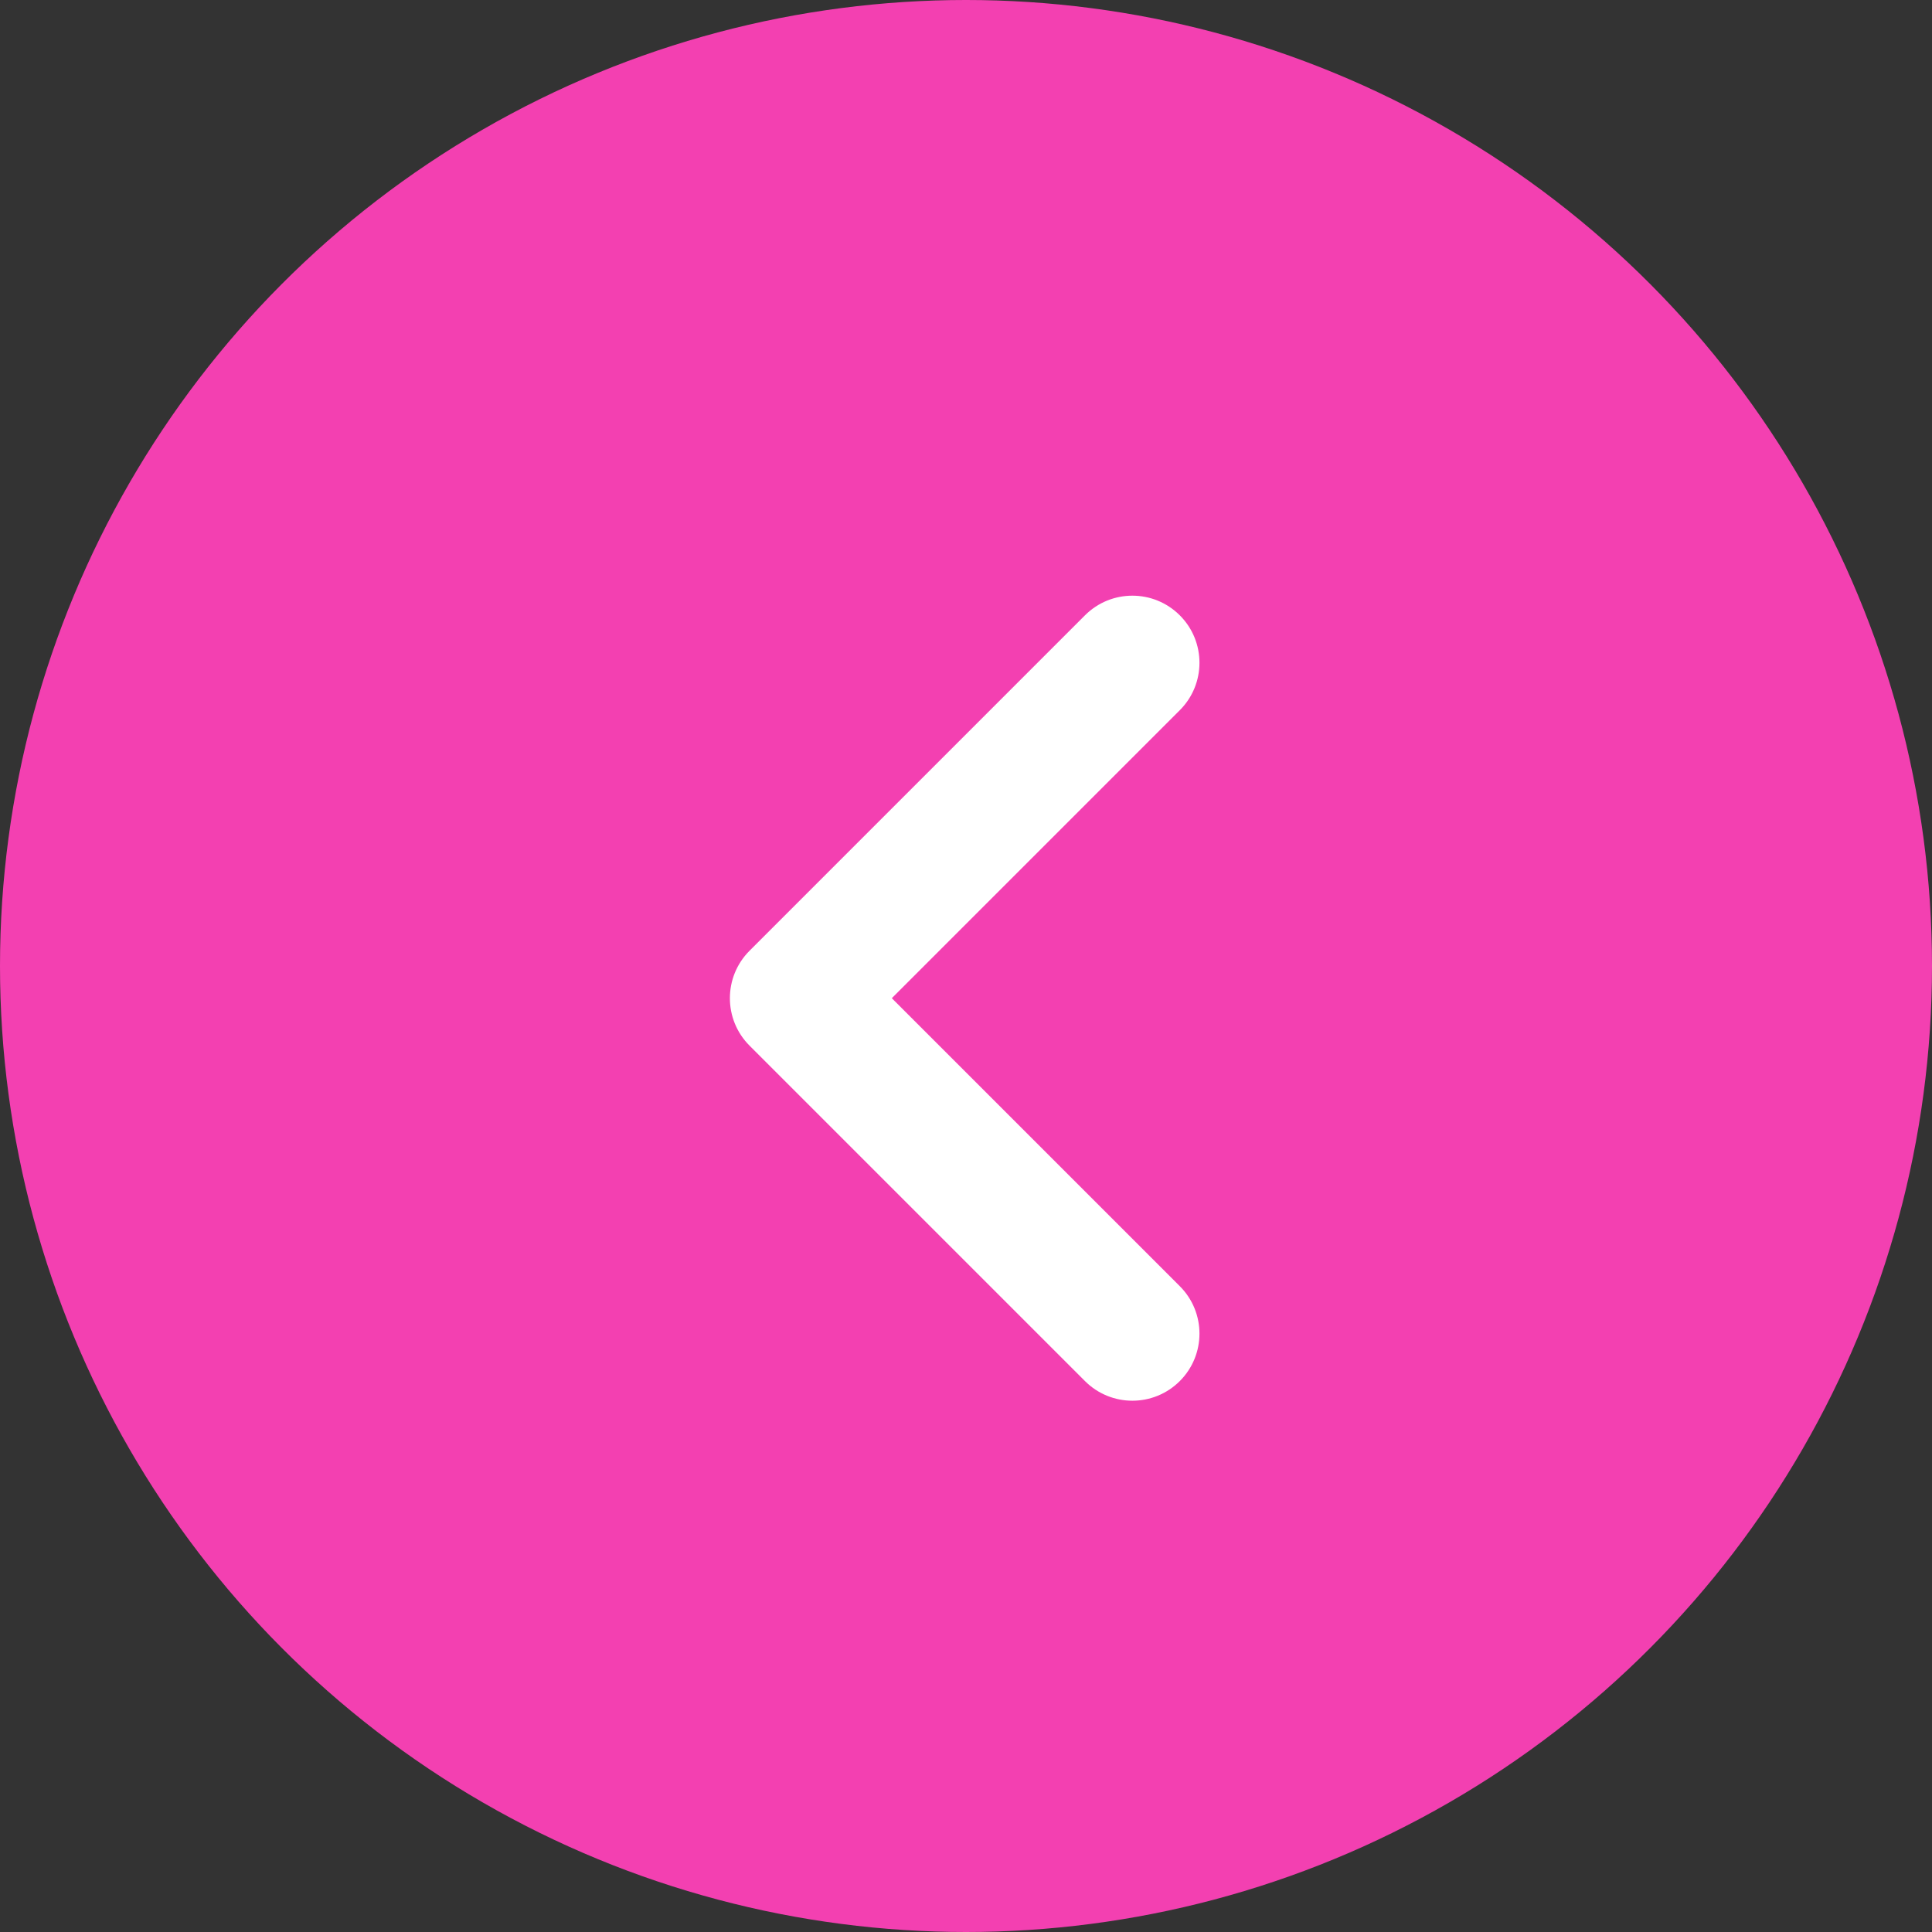
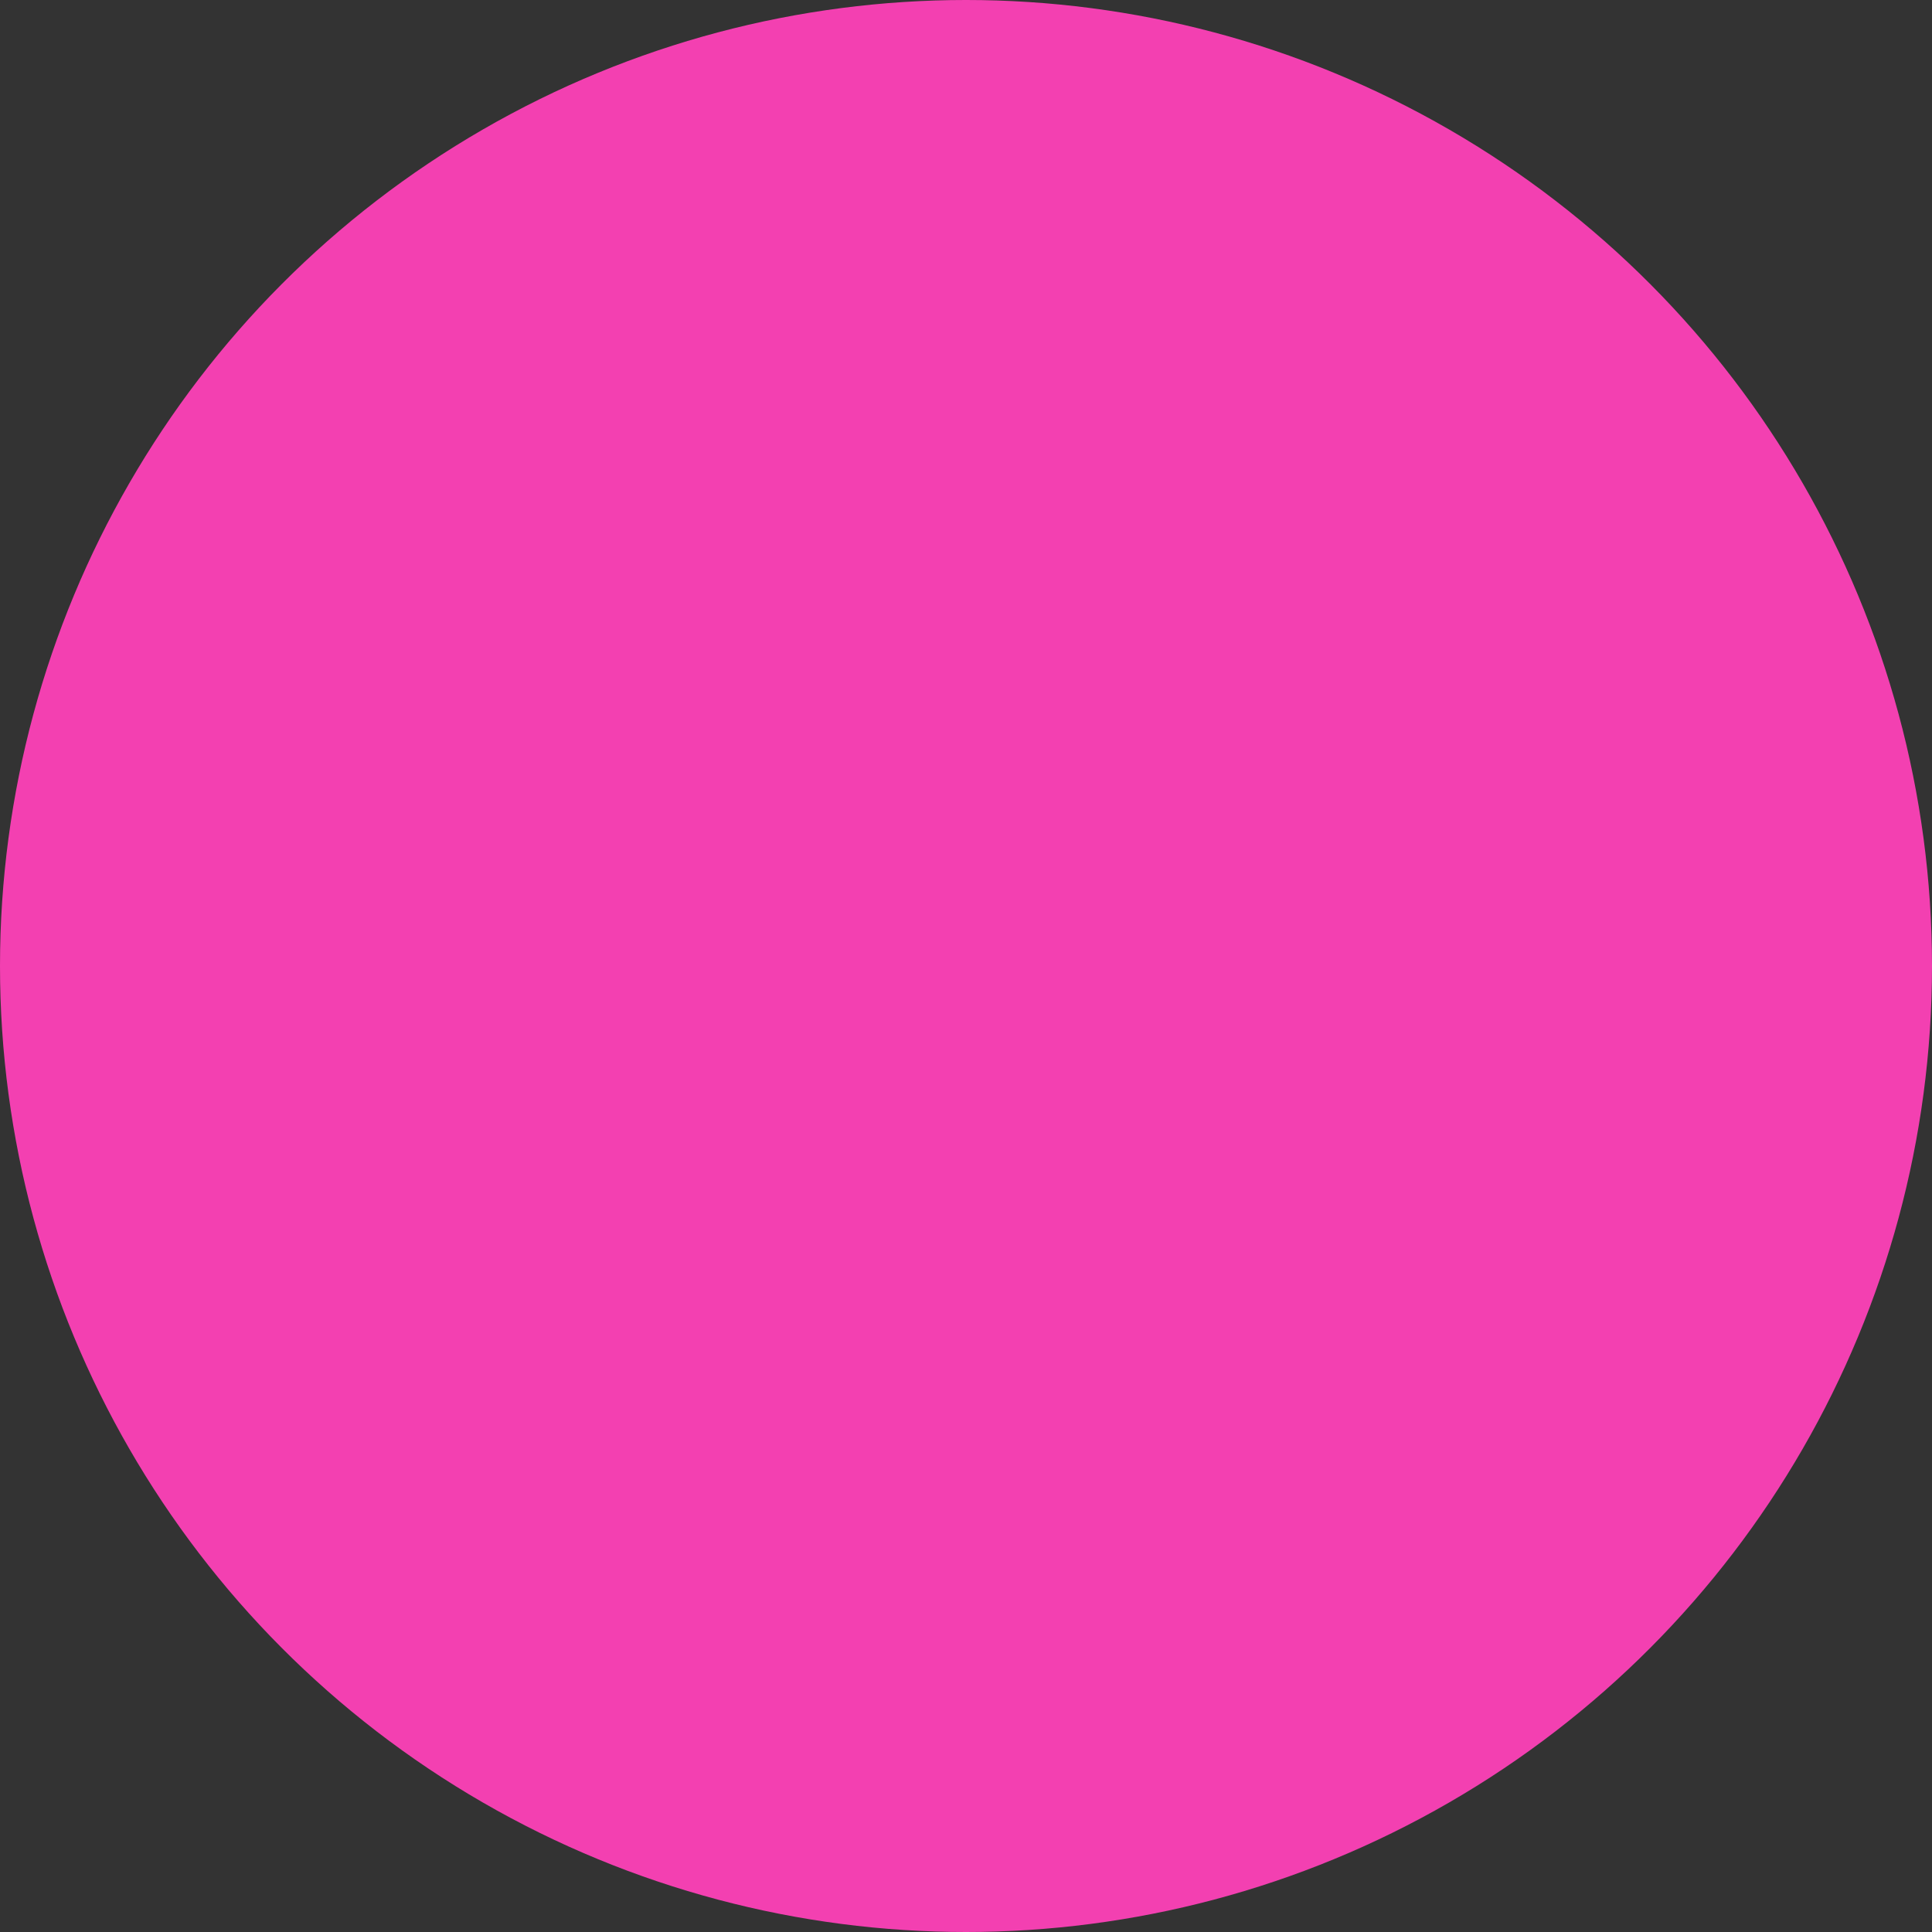
<svg xmlns="http://www.w3.org/2000/svg" width="30" height="30" viewBox="0 0 30 30" fill="none">
  <rect x="0" y="0" width="30" height="30" fill="#333333" stroke="none" />
  <circle cx="15" cy="15" r="15" fill="#F340B1" />
-   <path fill-rule="evenodd" clip-rule="evenodd" d="M11.639 14.763C11.232 15.17 11.232 15.83 11.639 16.237L16.847 21.445C17.254 21.852 17.913 21.852 18.32 21.445C18.727 21.038 18.727 20.379 18.32 19.972L13.848 15.5L18.32 11.028C18.727 10.621 18.727 9.962 18.32 9.555C17.913 9.148 17.254 9.148 16.847 9.555L11.639 14.763Z" fill="white" />
</svg>